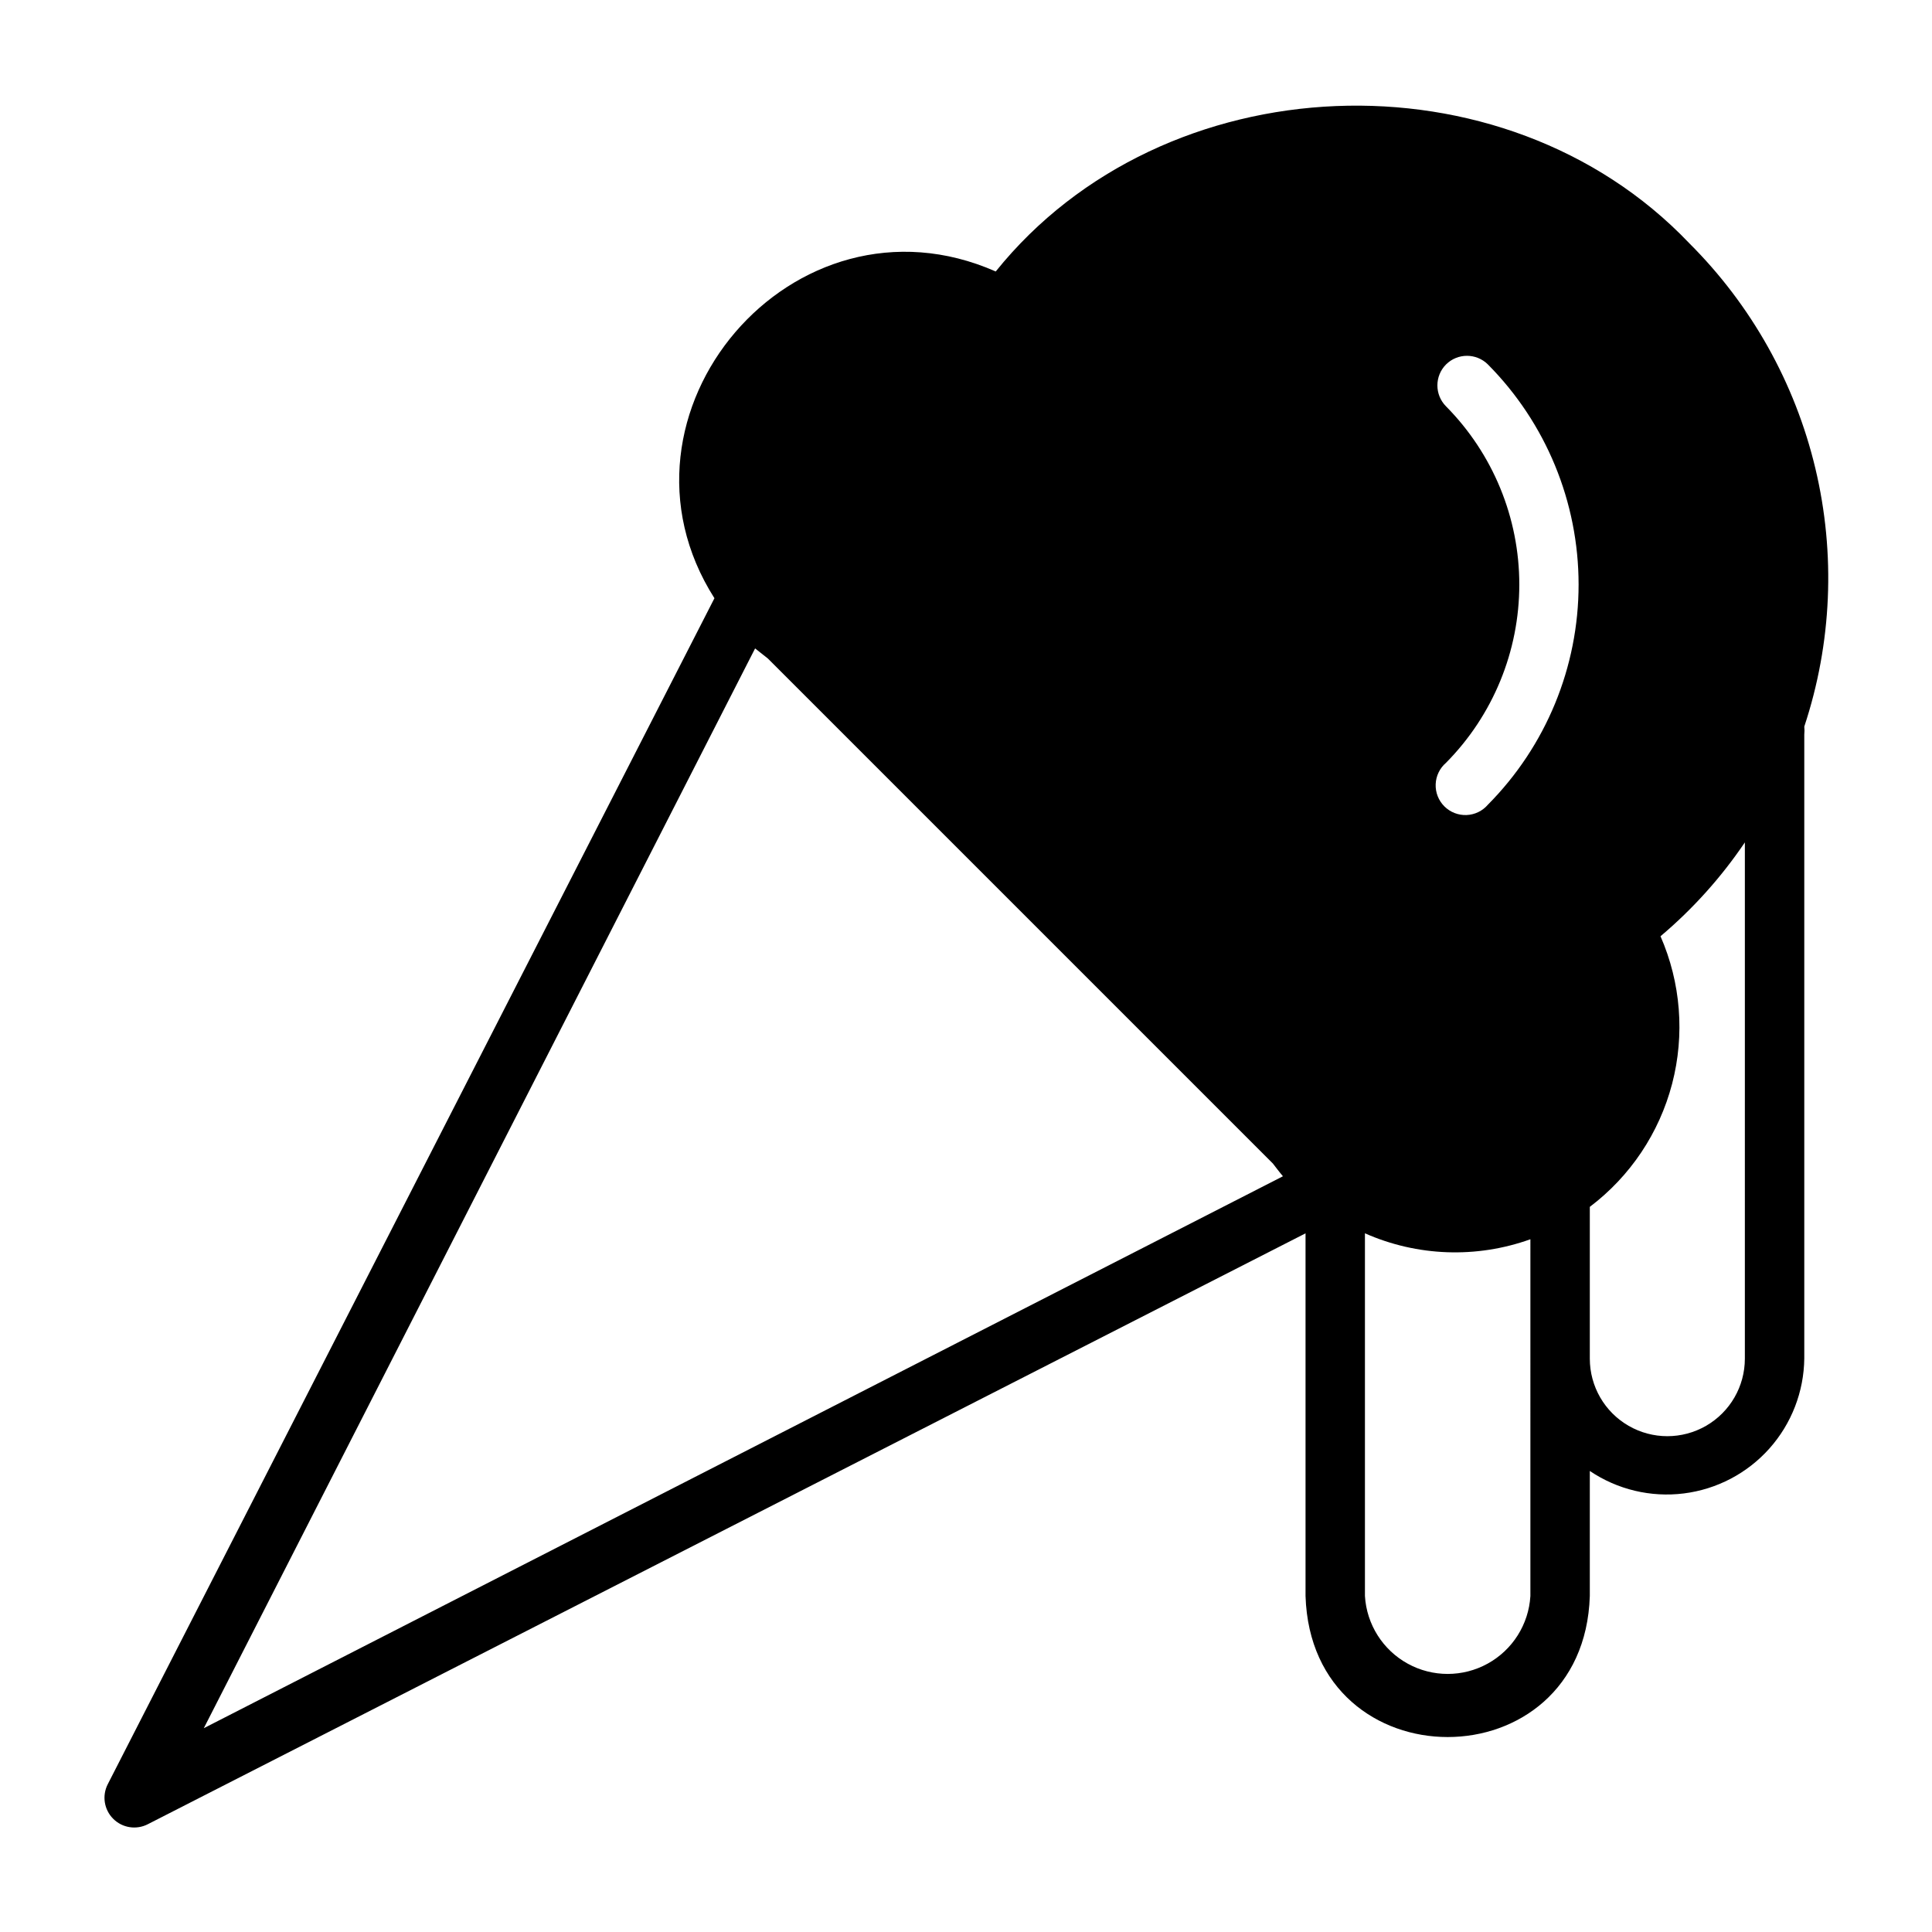
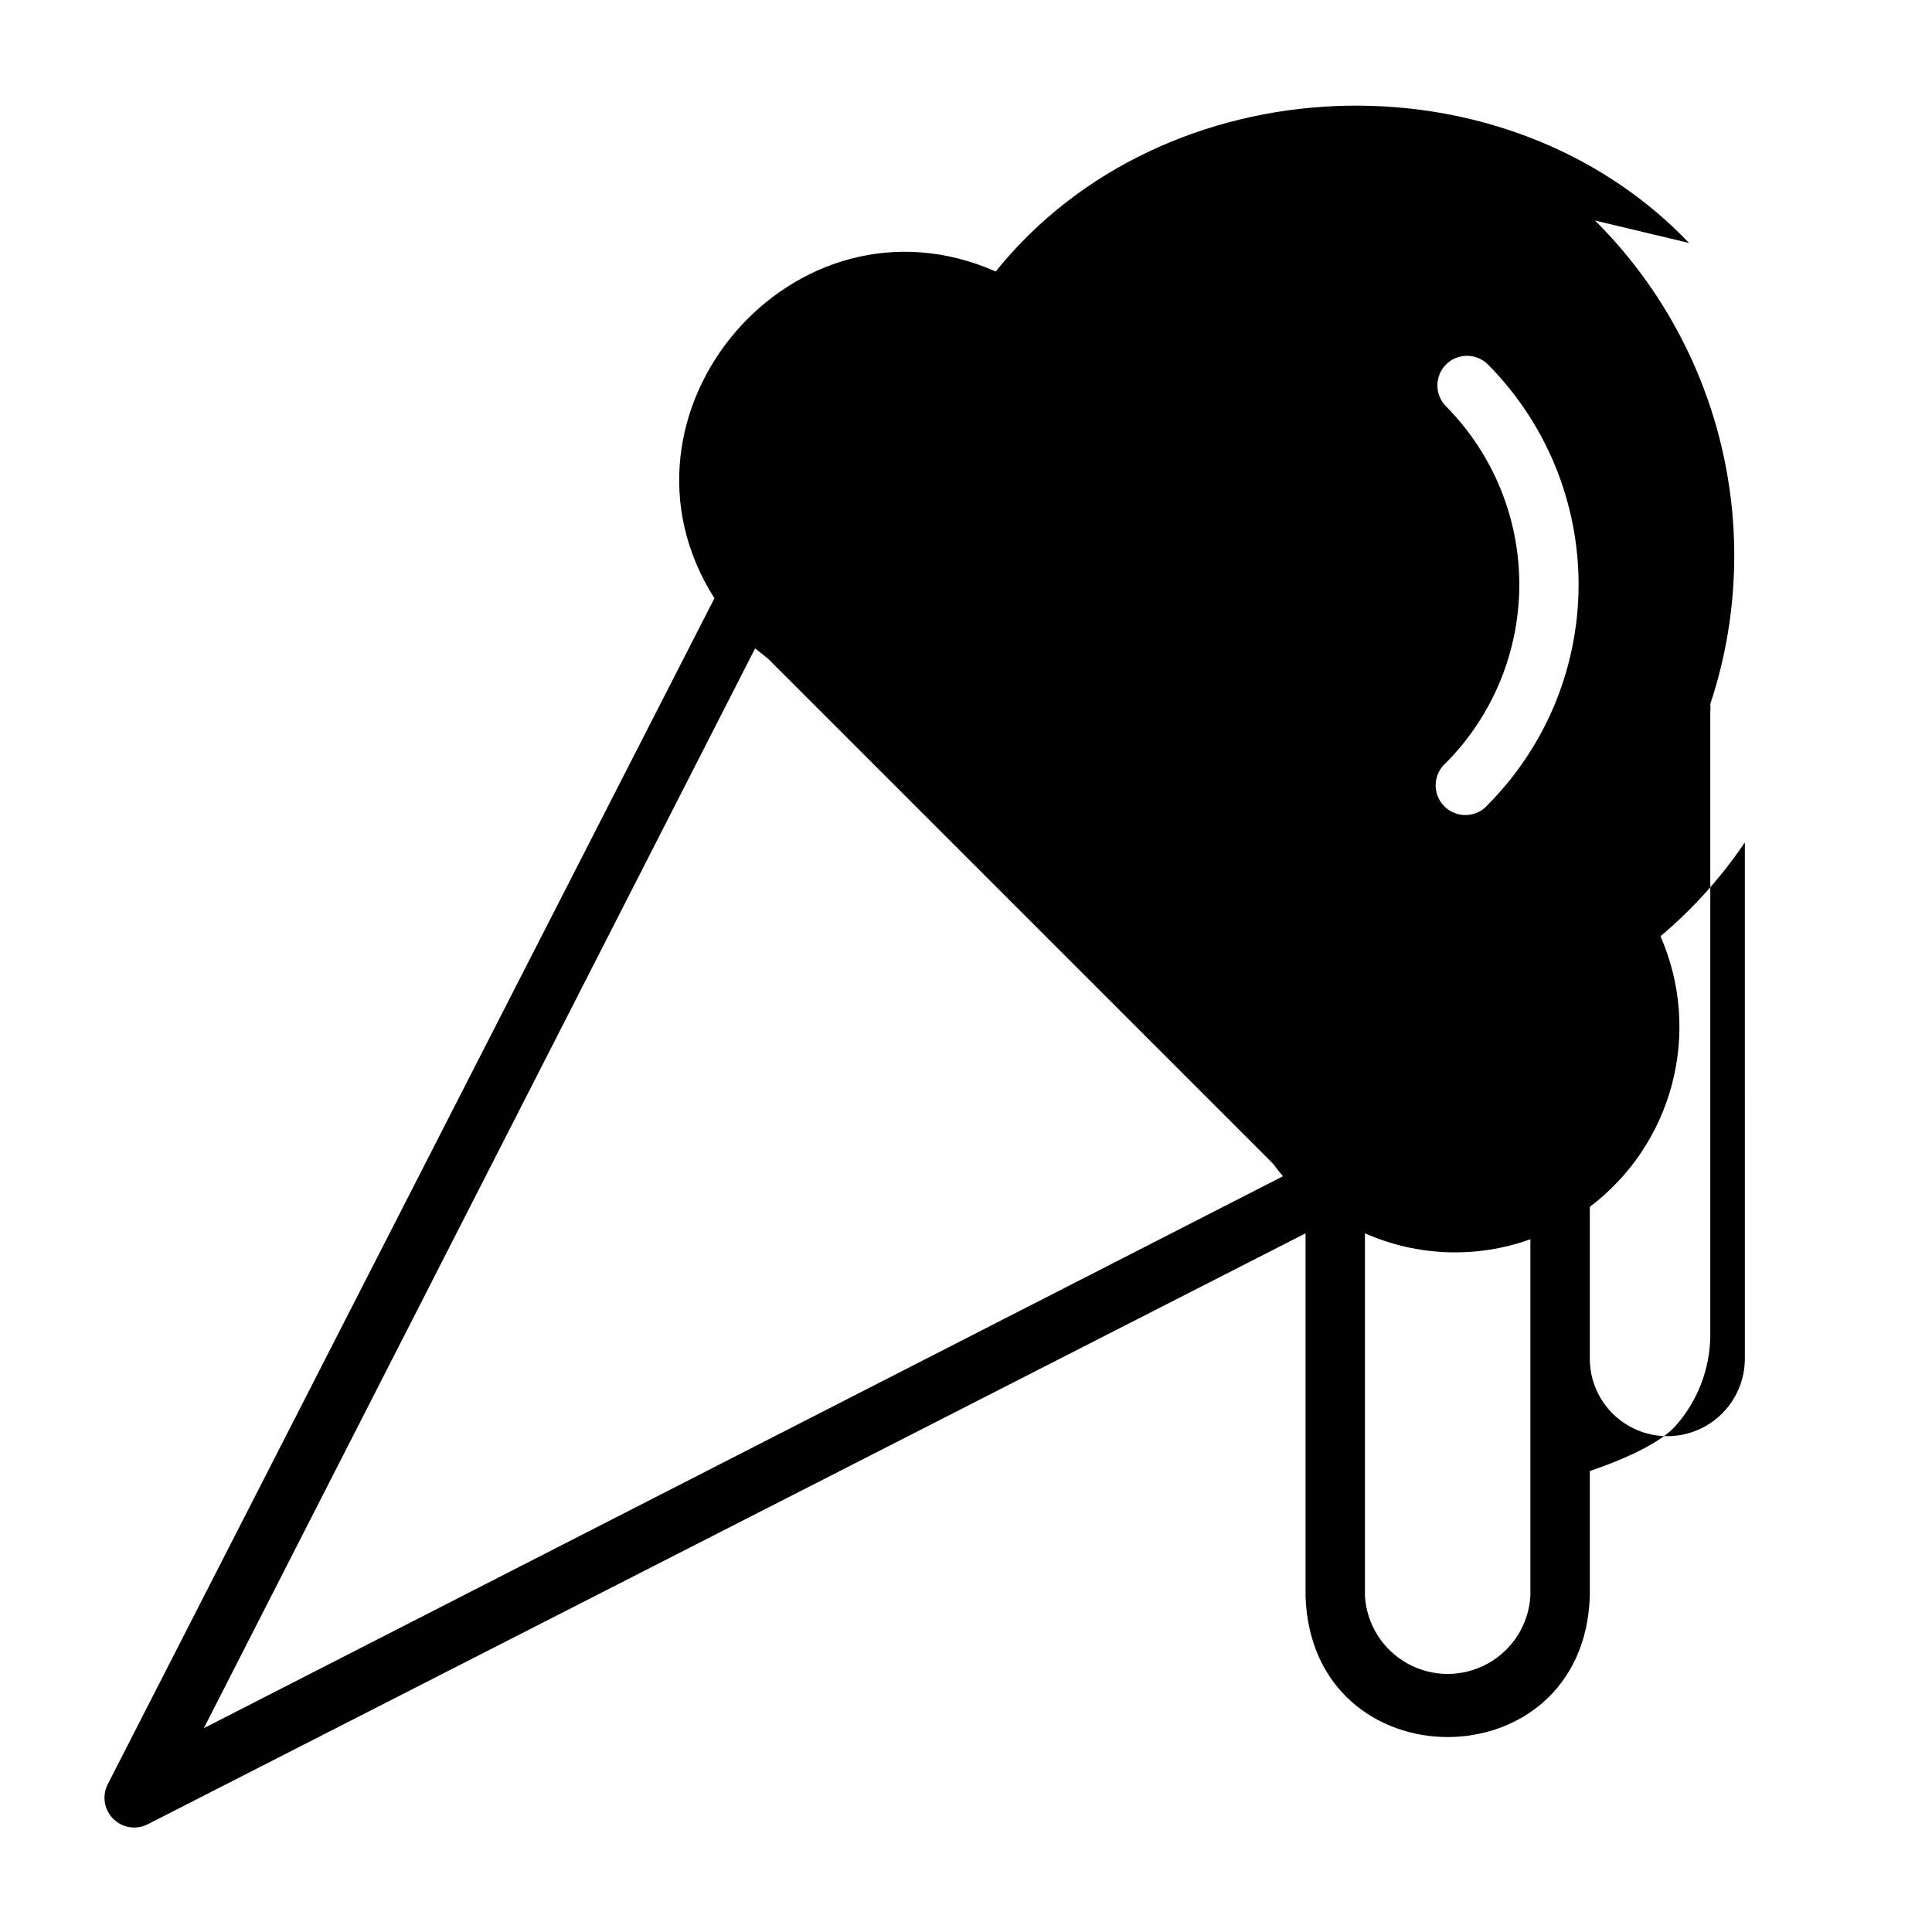
<svg xmlns="http://www.w3.org/2000/svg" fill="#000000" width="800px" height="800px" version="1.1" viewBox="144 144 512 512">
-   <path d="m591.61 208.39c-49.125-51.484-139.26-47.785-183.73 7.555-53.609-23.617-105.64 37.707-74.547 86.594l-160.75 314.25c-1.59 3.051-1.016 6.781 1.418 9.211 2.43 2.434 6.16 3.008 9.211 1.418l306.77-156.57v96.117c1.574 49.828 73.762 49.828 75.336 0v-33.141c7.309 4.934 16.16 7.047 24.91 5.953s16.809-5.32 22.68-11.902c5.867-6.582 9.152-15.07 9.246-23.887v-165.31c0.074-0.707 0.074-1.418 0-2.125 7.316-22.09 8.336-45.781 2.938-68.418-5.394-22.637-16.988-43.324-33.48-59.738zm-393.6 393.6 146.1-286.15 3.387 2.676 133.82 133.82c0.867 1.102 1.73 2.281 2.676 3.387zm351.56-35.031c-0.449 7.519-4.727 14.285-11.324 17.922-6.598 3.637-14.602 3.637-21.199 0-6.598-3.637-10.871-10.402-11.324-17.922v-96.117c13.871 6.137 29.574 6.699 43.848 1.574zm-11.258-209.71c-1.426 1.664-3.481 2.66-5.676 2.746-2.191 0.082-4.316-0.75-5.867-2.301s-2.387-3.68-2.301-5.871c0.086-2.191 1.078-4.246 2.746-5.676 12.441-12.57 19.418-29.543 19.418-47.23s-6.977-34.66-19.418-47.23c-3.051-3.07-3.051-8.031 0-11.102 3.07-3.051 8.027-3.051 11.098 0 15.395 15.512 24.031 36.48 24.031 58.332s-8.637 42.82-24.031 58.332zm68.094 146.81c0 7.34-3.914 14.125-10.273 17.793-6.356 3.672-14.188 3.672-20.543 0-6.359-3.668-10.273-10.453-10.273-17.793v-40.227c10.727-8.109 18.41-19.594 21.809-32.605 3.398-13.012 2.316-26.789-3.074-39.109 8.559-7.223 16.082-15.594 22.355-24.875z" />
+   <path d="m591.61 208.39c-49.125-51.484-139.26-47.785-183.73 7.555-53.609-23.617-105.64 37.707-74.547 86.594l-160.75 314.25c-1.59 3.051-1.016 6.781 1.418 9.211 2.43 2.434 6.16 3.008 9.211 1.418l306.77-156.57v96.117c1.574 49.828 73.762 49.828 75.336 0v-33.141s16.809-5.32 22.68-11.902c5.867-6.582 9.152-15.07 9.246-23.887v-165.31c0.074-0.707 0.074-1.418 0-2.125 7.316-22.09 8.336-45.781 2.938-68.418-5.394-22.637-16.988-43.324-33.48-59.738zm-393.6 393.6 146.1-286.15 3.387 2.676 133.82 133.82c0.867 1.102 1.73 2.281 2.676 3.387zm351.56-35.031c-0.449 7.519-4.727 14.285-11.324 17.922-6.598 3.637-14.602 3.637-21.199 0-6.598-3.637-10.871-10.402-11.324-17.922v-96.117c13.871 6.137 29.574 6.699 43.848 1.574zm-11.258-209.71c-1.426 1.664-3.481 2.66-5.676 2.746-2.191 0.082-4.316-0.75-5.867-2.301s-2.387-3.68-2.301-5.871c0.086-2.191 1.078-4.246 2.746-5.676 12.441-12.57 19.418-29.543 19.418-47.23s-6.977-34.66-19.418-47.23c-3.051-3.07-3.051-8.031 0-11.102 3.07-3.051 8.027-3.051 11.098 0 15.395 15.512 24.031 36.48 24.031 58.332s-8.637 42.82-24.031 58.332zm68.094 146.81c0 7.34-3.914 14.125-10.273 17.793-6.356 3.672-14.188 3.672-20.543 0-6.359-3.668-10.273-10.453-10.273-17.793v-40.227c10.727-8.109 18.41-19.594 21.809-32.605 3.398-13.012 2.316-26.789-3.074-39.109 8.559-7.223 16.082-15.594 22.355-24.875z" />
</svg>